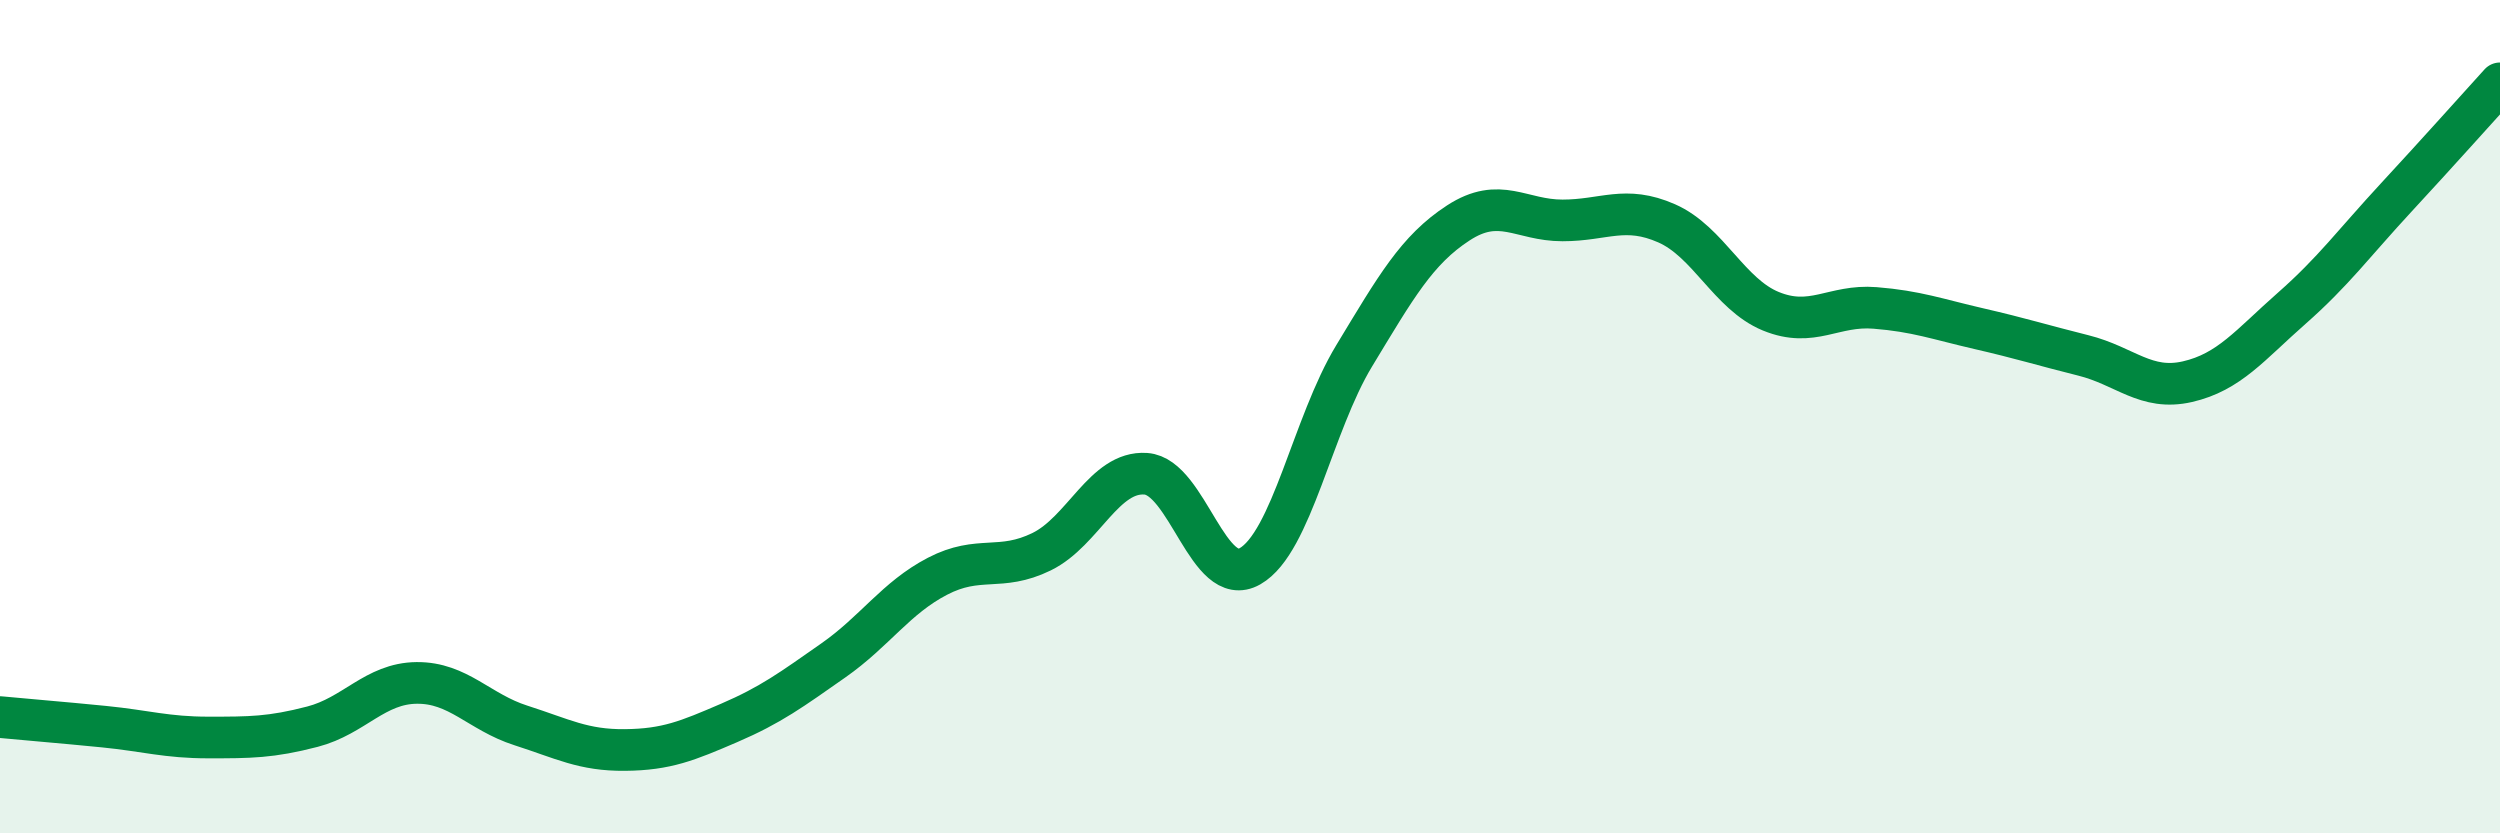
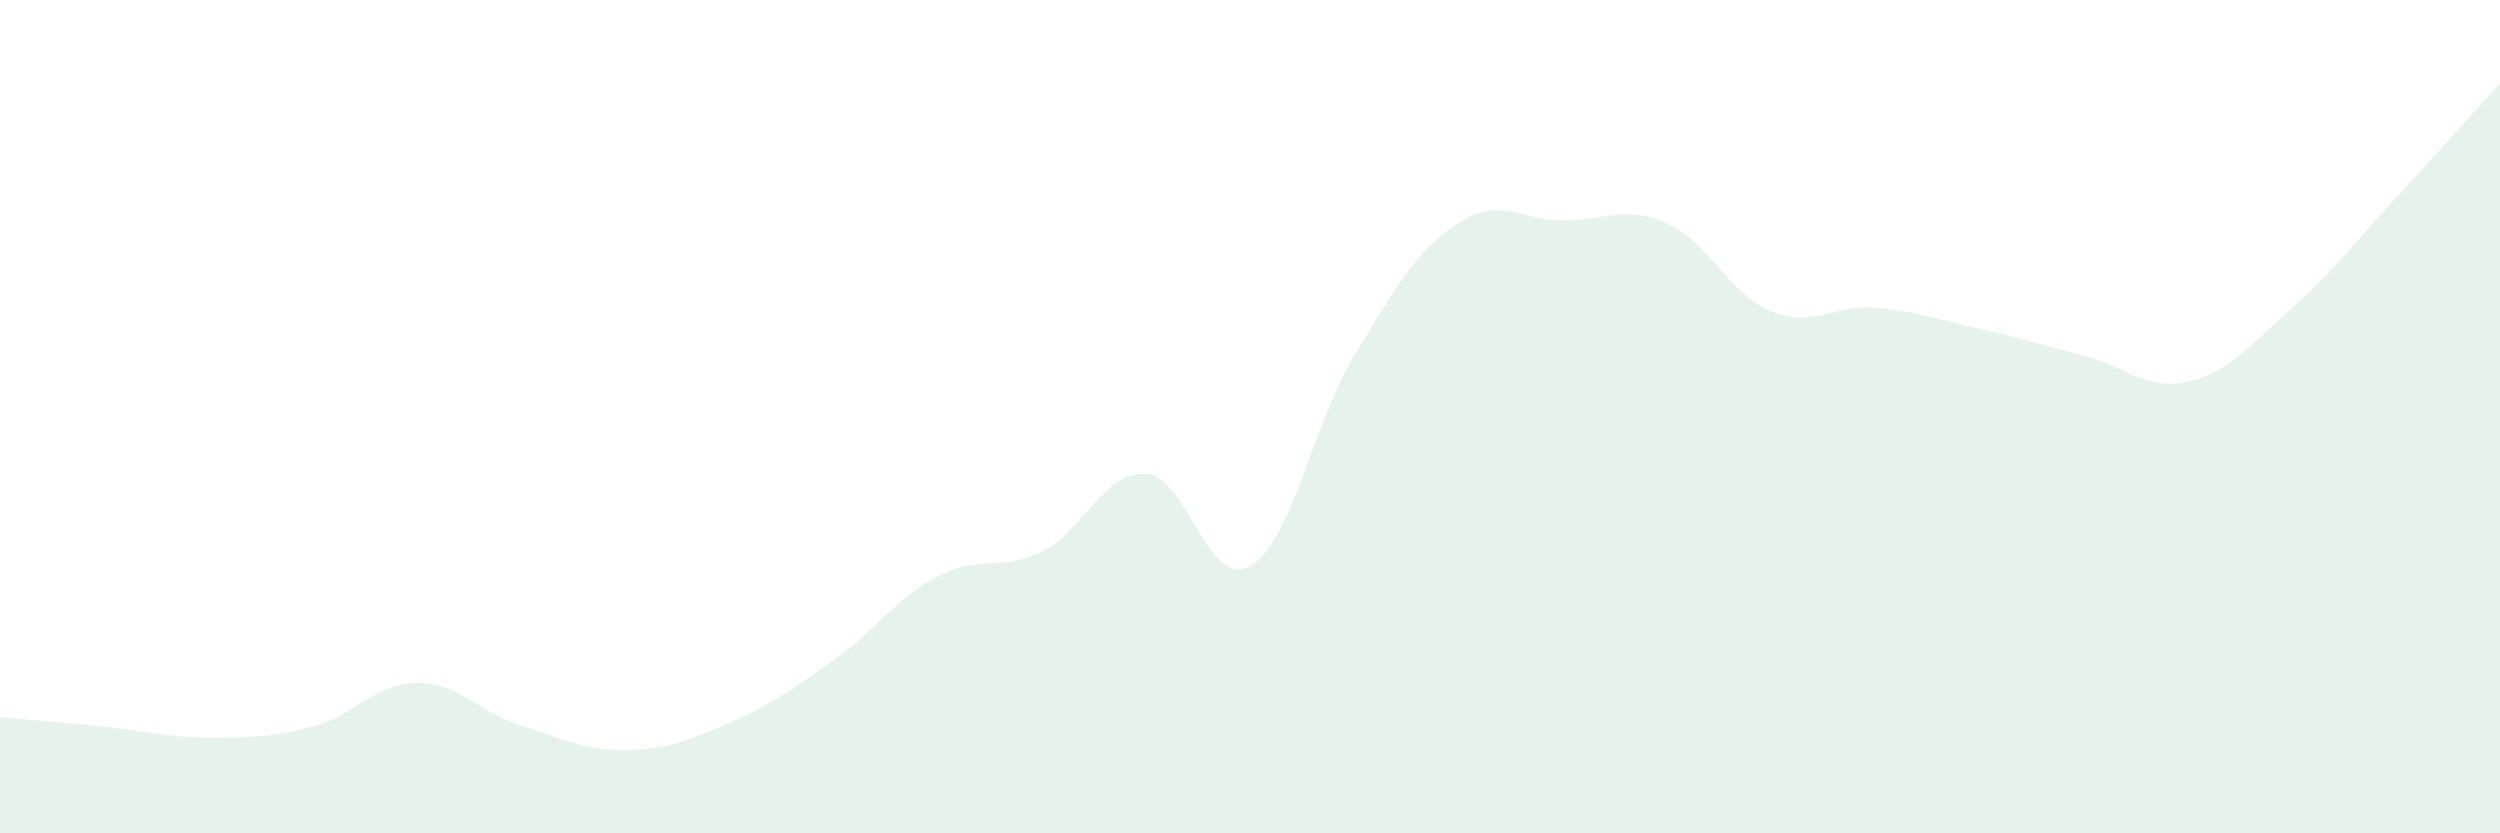
<svg xmlns="http://www.w3.org/2000/svg" width="60" height="20" viewBox="0 0 60 20">
  <path d="M 0,17.21 C 0.5,17.26 1.5,17.34 2.5,17.44 C 3.5,17.54 4,17.7 5,17.7 C 6,17.7 6.5,17.7 7.5,17.44 C 8.5,17.18 9,16.4 10,16.39 C 11,16.38 11.5,17.09 12.5,17.41 C 13.5,17.73 14,18.01 15,18 C 16,17.99 16.5,17.78 17.5,17.35 C 18.5,16.92 19,16.55 20,15.85 C 21,15.15 21.5,14.35 22.5,13.83 C 23.5,13.31 24,13.73 25,13.24 C 26,12.75 26.5,11.3 27.5,11.37 C 28.5,11.44 29,14.16 30,13.59 C 31,13.02 31.5,10.19 32.5,8.54 C 33.5,6.89 34,6 35,5.35 C 36,4.7 36.5,5.29 37.5,5.29 C 38.5,5.29 39,4.92 40,5.36 C 41,5.8 41.5,7.06 42.5,7.47 C 43.5,7.88 44,7.31 45,7.39 C 46,7.47 46.5,7.66 47.5,7.89 C 48.5,8.12 49,8.28 50,8.53 C 51,8.78 51.5,9.39 52.5,9.16 C 53.5,8.93 54,8.28 55,7.4 C 56,6.52 56.5,5.83 57.5,4.75 C 58.5,3.67 59.5,2.55 60,2L60 20L0 20Z" fill="#008740" opacity="0.1" stroke-linecap="round" stroke-linejoin="round" />
-   <path d="M 0,17.21 C 0.5,17.26 1.5,17.34 2.5,17.44 C 3.5,17.54 4,17.7 5,17.7 C 6,17.7 6.5,17.7 7.5,17.44 C 8.5,17.18 9,16.4 10,16.39 C 11,16.38 11.5,17.09 12.5,17.41 C 13.5,17.73 14,18.01 15,18 C 16,17.99 16.5,17.78 17.5,17.35 C 18.5,16.92 19,16.55 20,15.85 C 21,15.15 21.5,14.35 22.5,13.83 C 23.5,13.31 24,13.73 25,13.24 C 26,12.75 26.5,11.3 27.5,11.37 C 28.5,11.44 29,14.16 30,13.59 C 31,13.02 31.5,10.19 32.5,8.54 C 33.5,6.89 34,6 35,5.35 C 36,4.7 36.5,5.29 37.5,5.29 C 38.5,5.29 39,4.92 40,5.36 C 41,5.8 41.5,7.06 42.5,7.47 C 43.5,7.88 44,7.31 45,7.39 C 46,7.47 46.5,7.66 47.5,7.89 C 48.5,8.12 49,8.28 50,8.53 C 51,8.78 51.5,9.39 52.5,9.16 C 53.5,8.93 54,8.28 55,7.4 C 56,6.52 56.5,5.83 57.5,4.75 C 58.5,3.67 59.5,2.55 60,2" stroke="#008740" stroke-width="1" fill="none" stroke-linecap="round" stroke-linejoin="round" />
</svg>